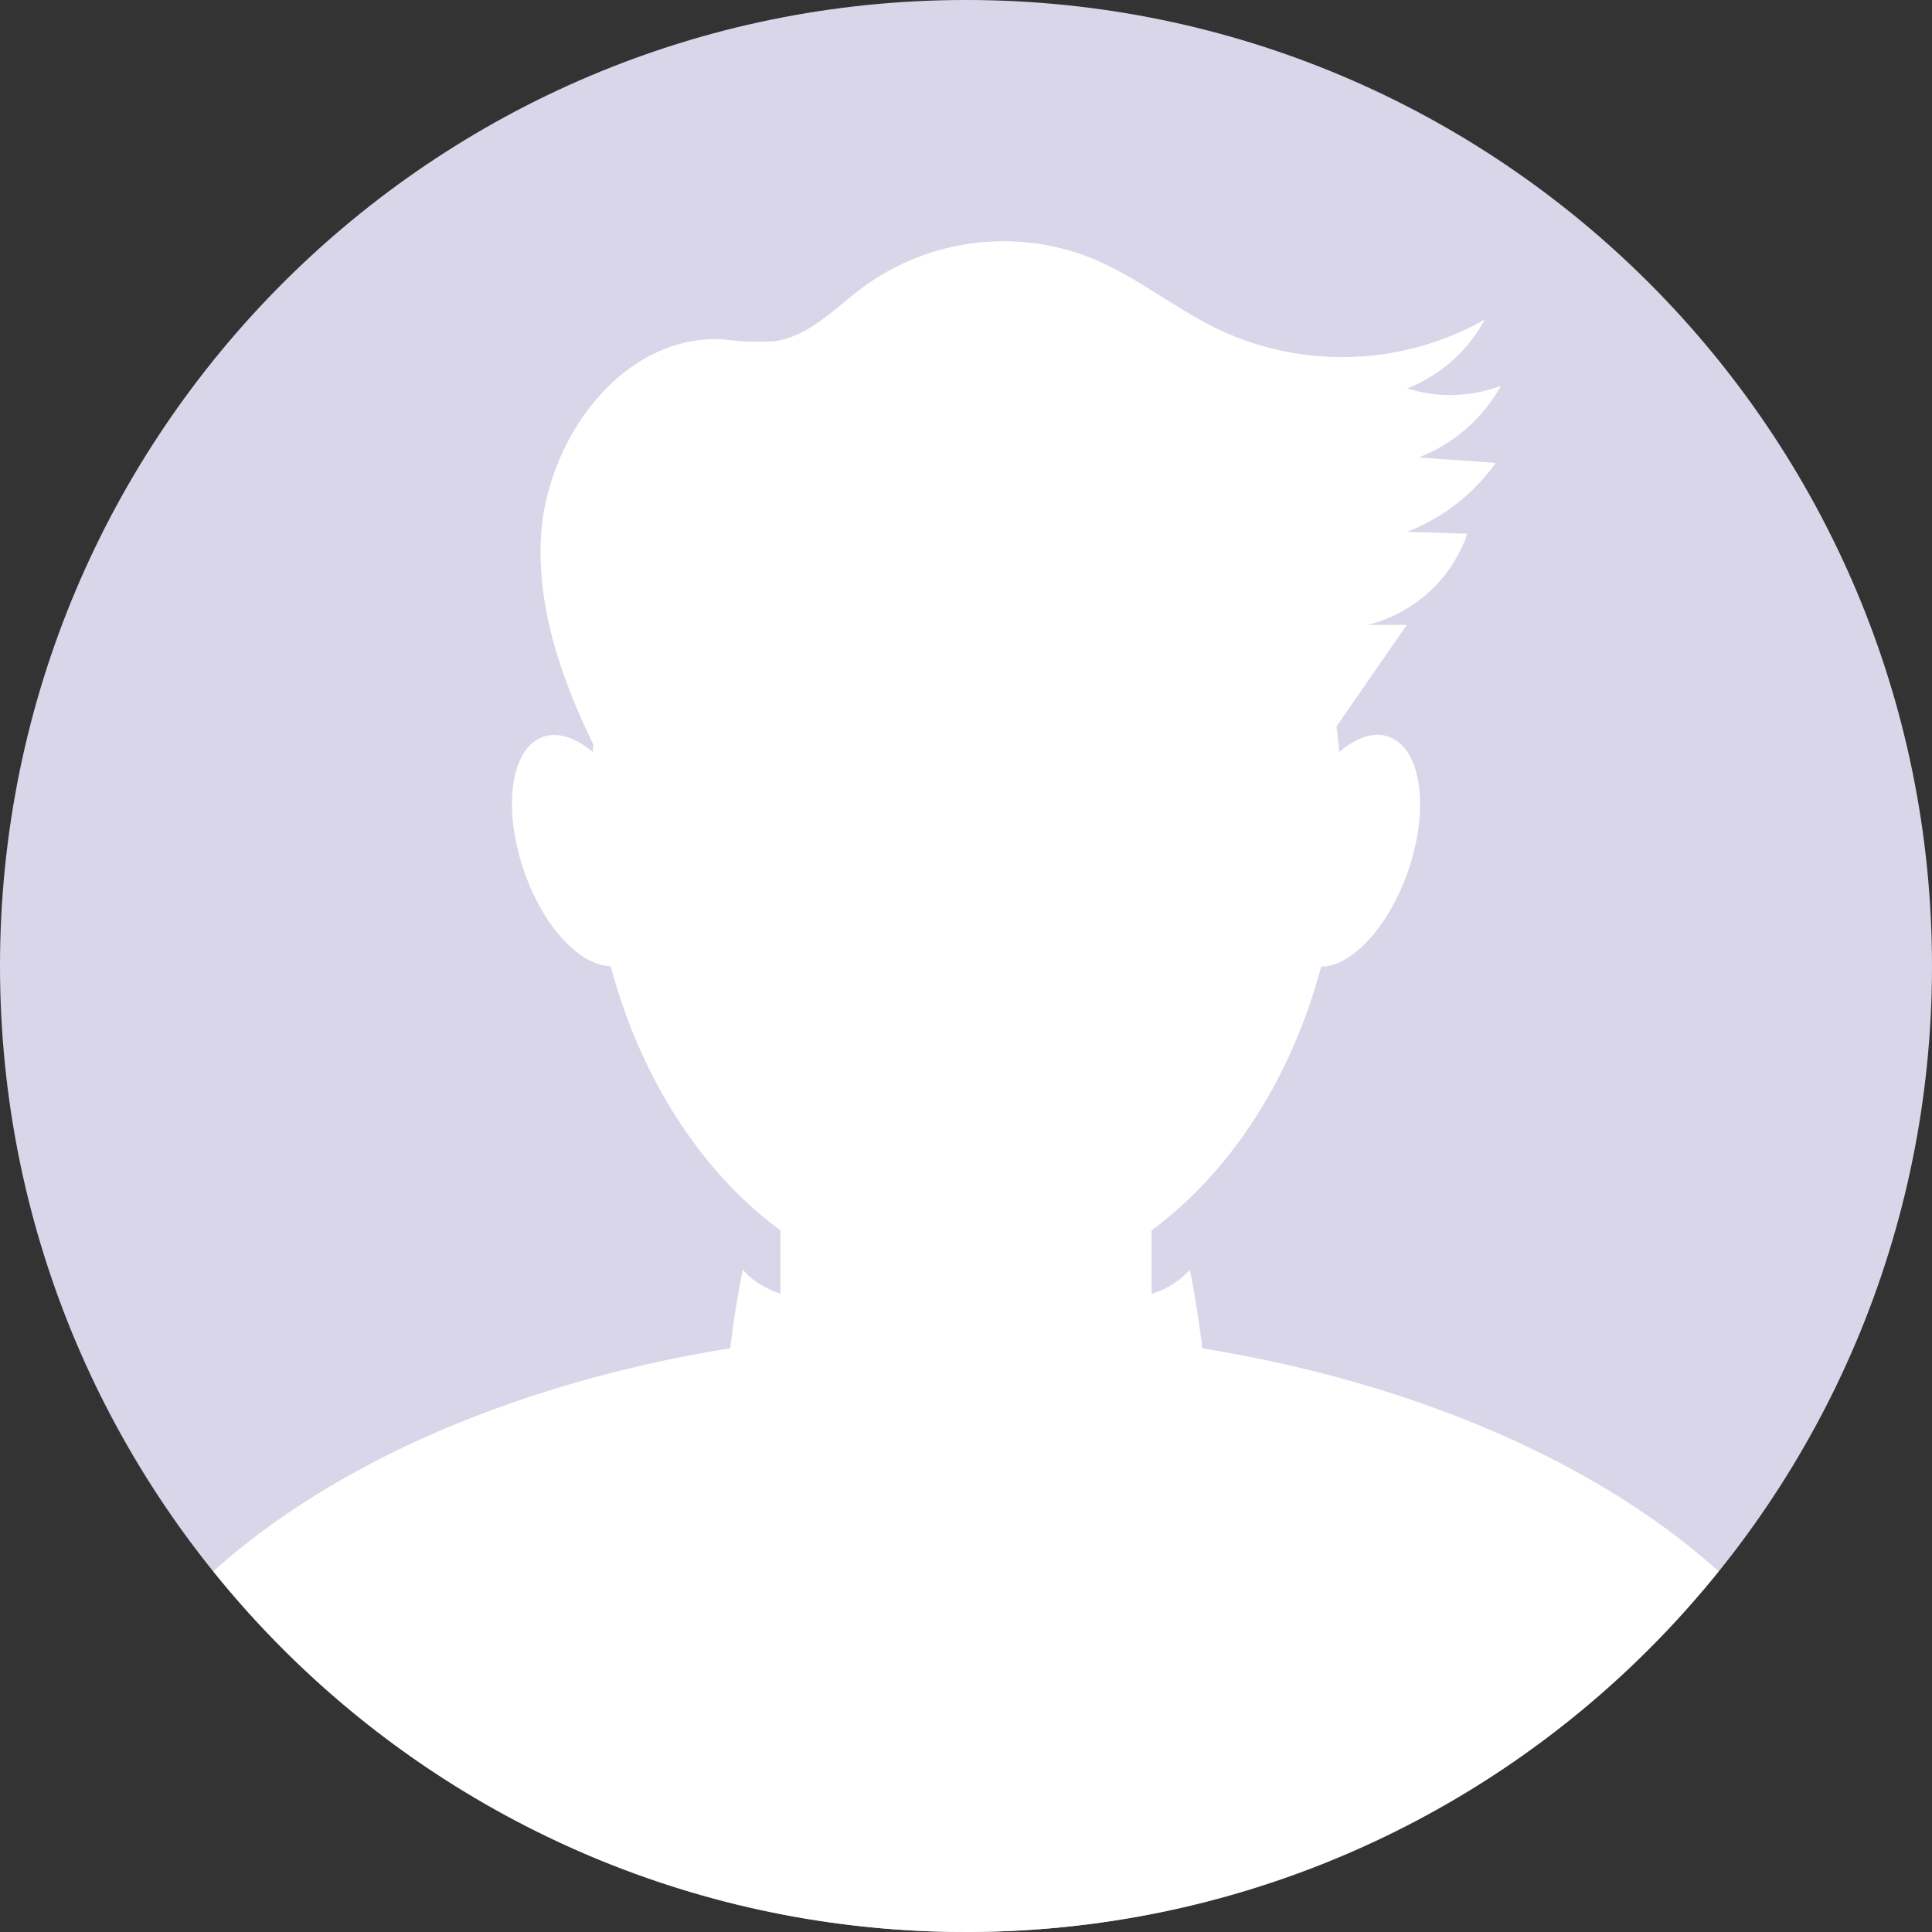
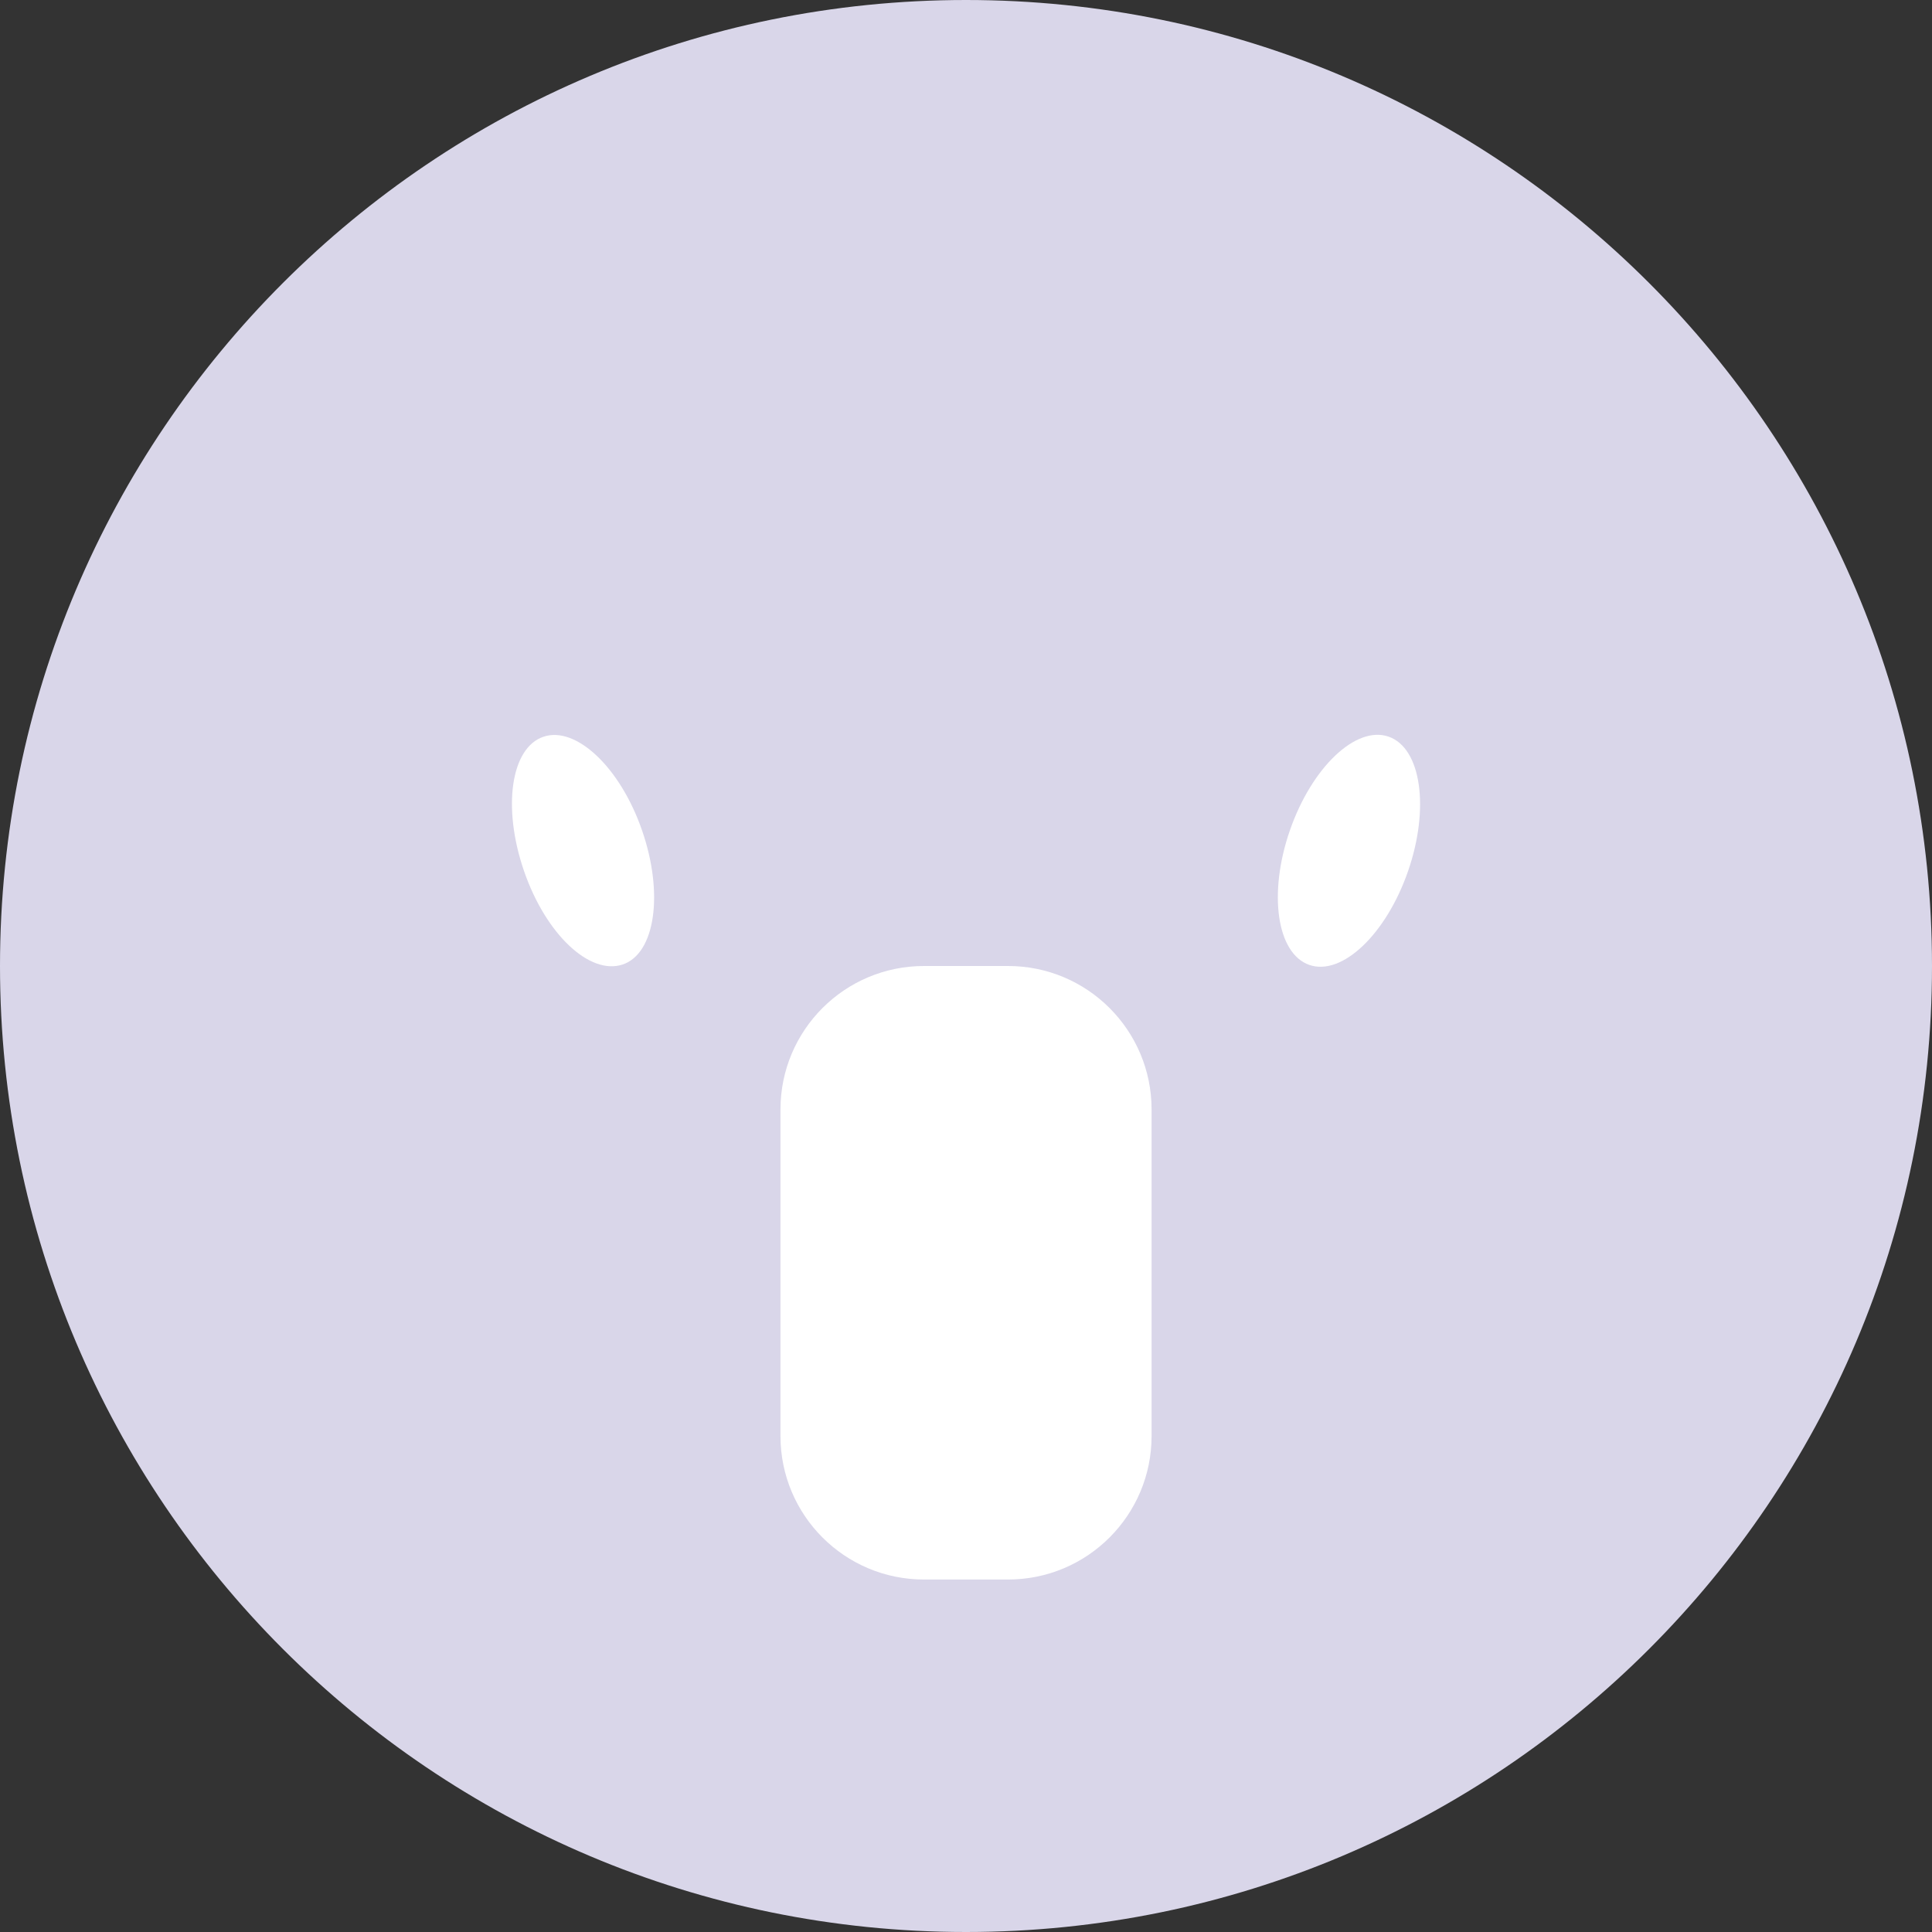
<svg xmlns="http://www.w3.org/2000/svg" width="100" height="100" viewBox="0 0 100 100" fill="none">
  <rect x="0" y="0" width="100" height="100" fill="#333333" stroke="none" />
  <path d="M50 100C77.614 100 100 77.614 100 50C100 22.386 77.614 0 50 0C22.386 0 0 22.386 0 50C0 77.614 22.386 100 50 100Z" fill="#D9D6E9" />
-   <path d="M49.999 66.957C60.741 66.957 69.448 55.699 69.448 41.811C69.448 27.923 60.741 16.664 49.999 16.664C39.258 16.664 30.551 27.923 30.551 41.811C30.551 55.699 39.258 66.957 49.999 66.957Z" fill="white" />
-   <path d="M50 68.823C33.725 68.823 19.41 73.795 11.041 81.331C15.724 87.158 21.655 91.86 28.397 95.091C35.139 98.323 42.52 100 49.996 100C57.473 100 64.853 98.323 71.595 95.091C78.337 91.86 84.268 87.158 88.952 81.331C80.59 73.795 66.268 68.823 50 68.823Z" fill="white" />
  <path d="M52.178 50H47.824C43.722 50 40.397 53.325 40.397 57.427V74.328C40.397 78.43 43.722 81.756 47.824 81.756H52.178C56.281 81.756 59.606 78.43 59.606 74.328V57.427C59.606 53.325 56.281 50 52.178 50Z" fill="white" />
  <path d="M33.23 42.975C34.365 46.241 33.917 49.36 32.227 49.923C30.536 50.487 28.258 48.379 27.123 45.083C25.988 41.786 26.444 38.705 28.127 38.134C29.81 37.562 32.103 39.717 33.23 42.975Z" fill="white" />
  <path d="M72.878 45.098C74.011 41.835 73.562 38.715 71.874 38.129C70.186 37.543 67.899 39.713 66.766 42.975C65.633 46.238 66.083 49.358 67.771 49.944C69.459 50.531 71.745 48.361 72.878 45.098Z" fill="white" />
-   <path d="M32.977 42.875C30.452 38.242 27.85 33.394 27.981 28.151C28.113 22.909 32.104 17.342 37.347 17.558C38.252 17.679 39.167 17.715 40.08 17.666C41.894 17.412 43.238 15.929 44.712 14.833C46.389 13.616 48.346 12.842 50.401 12.583C52.457 12.324 54.545 12.588 56.471 13.351C58.834 14.308 60.841 15.999 63.142 17.087C65.306 18.093 67.68 18.567 70.064 18.472C72.449 18.377 74.777 17.714 76.854 16.539C75.976 18.166 74.551 19.429 72.832 20.106C74.42 20.606 76.13 20.557 77.688 19.967C76.746 21.666 75.238 22.98 73.426 23.681L77.418 23.959C76.272 25.575 74.674 26.816 72.824 27.526L75.951 27.626C75.552 28.778 74.872 29.813 73.973 30.637C73.074 31.46 71.984 32.047 70.801 32.344H72.816L66.207 41.887C65.635 42.837 64.882 43.666 63.991 44.326C63.191 44.78 62.319 45.091 61.413 45.245C54.87 46.712 48.139 47.152 41.462 46.55C39.146 46.342 36.829 45.963 34.984 44.566C33.139 43.168 32.205 40.435 33.44 38.513" fill="white" />
-   <path d="M37.462 73.575C37.604 70.935 37.931 68.309 38.443 65.715C39.748 67.213 41.963 67.398 43.94 67.476L52.935 67.846C53.282 69.885 53.521 72.293 52.047 73.745C51.317 74.378 50.437 74.814 49.491 75.011C47.479 75.572 45.403 75.865 43.315 75.884C40.828 75.884 37.864 75.15 37.068 72.795L37.84 72.131" fill="white" />
-   <path d="M62.569 73.575C62.424 70.936 62.096 68.309 61.589 65.715C60.284 67.213 58.068 67.398 56.084 67.476L47.097 67.846C46.749 69.885 46.502 72.293 47.984 73.745C48.713 74.38 49.593 74.816 50.54 75.011C52.552 75.572 54.628 75.865 56.717 75.884C59.203 75.884 62.168 75.15 62.971 72.795L62.199 72.131" fill="white" />
</svg>